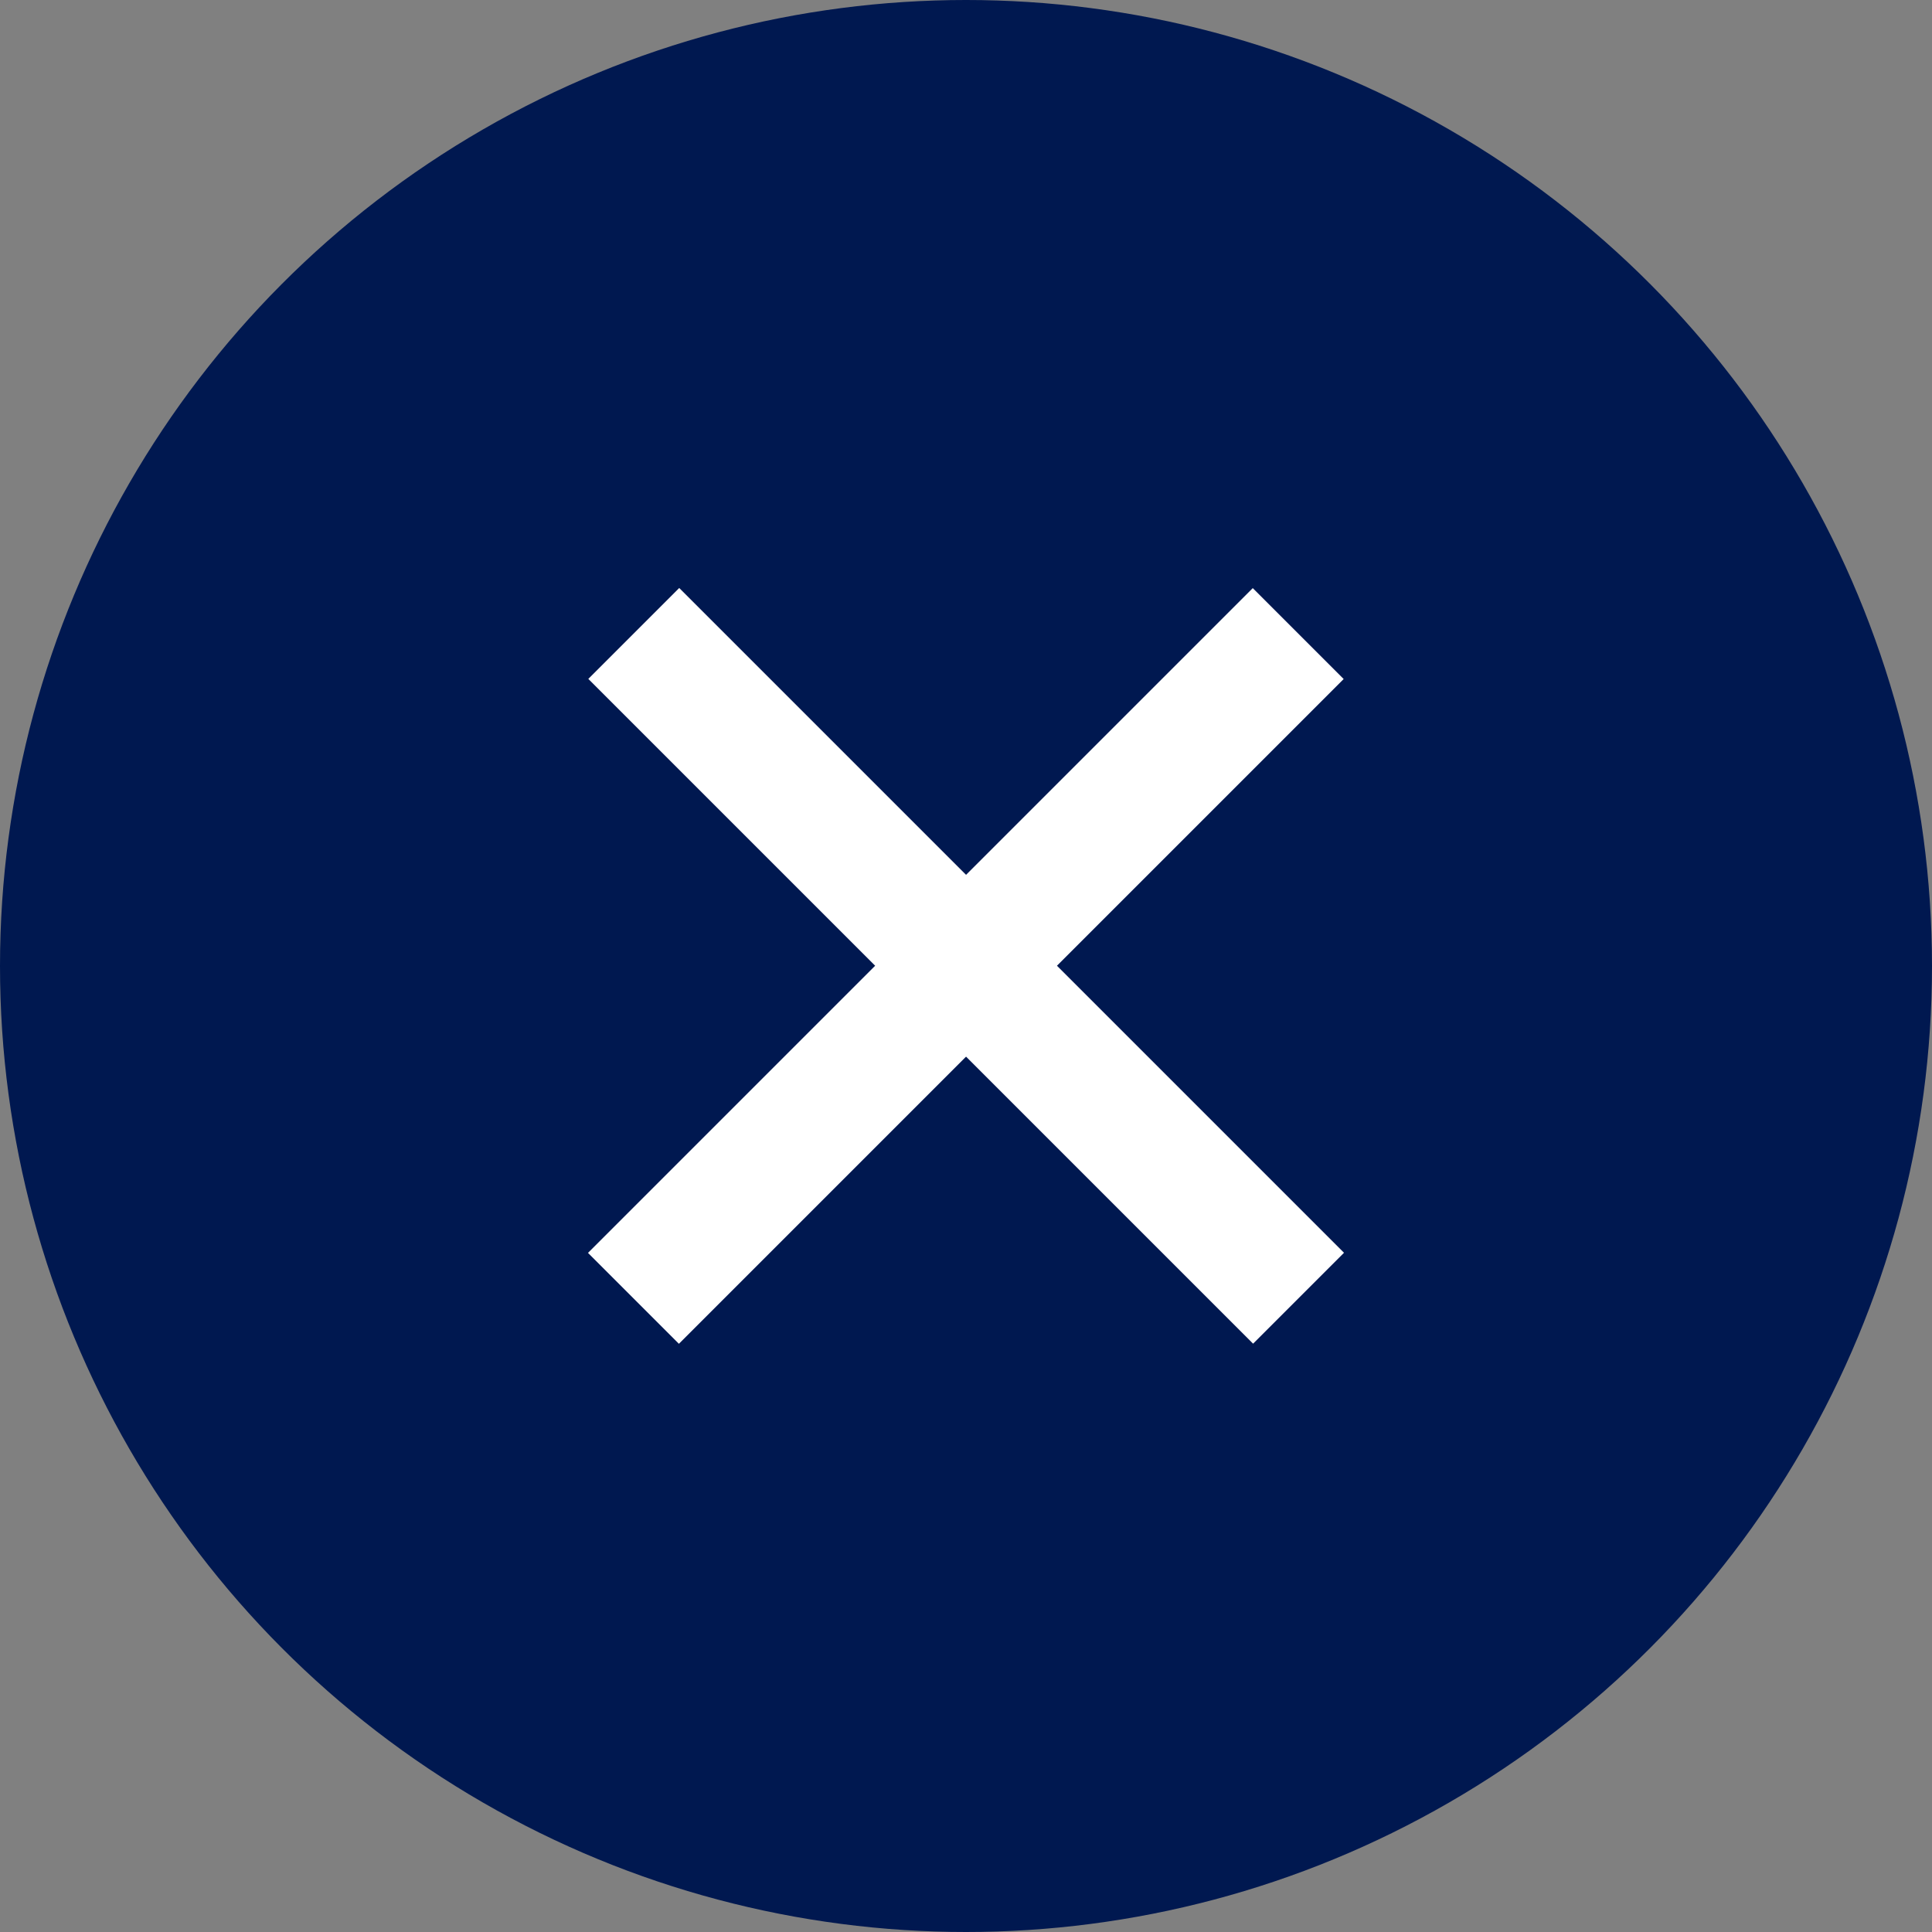
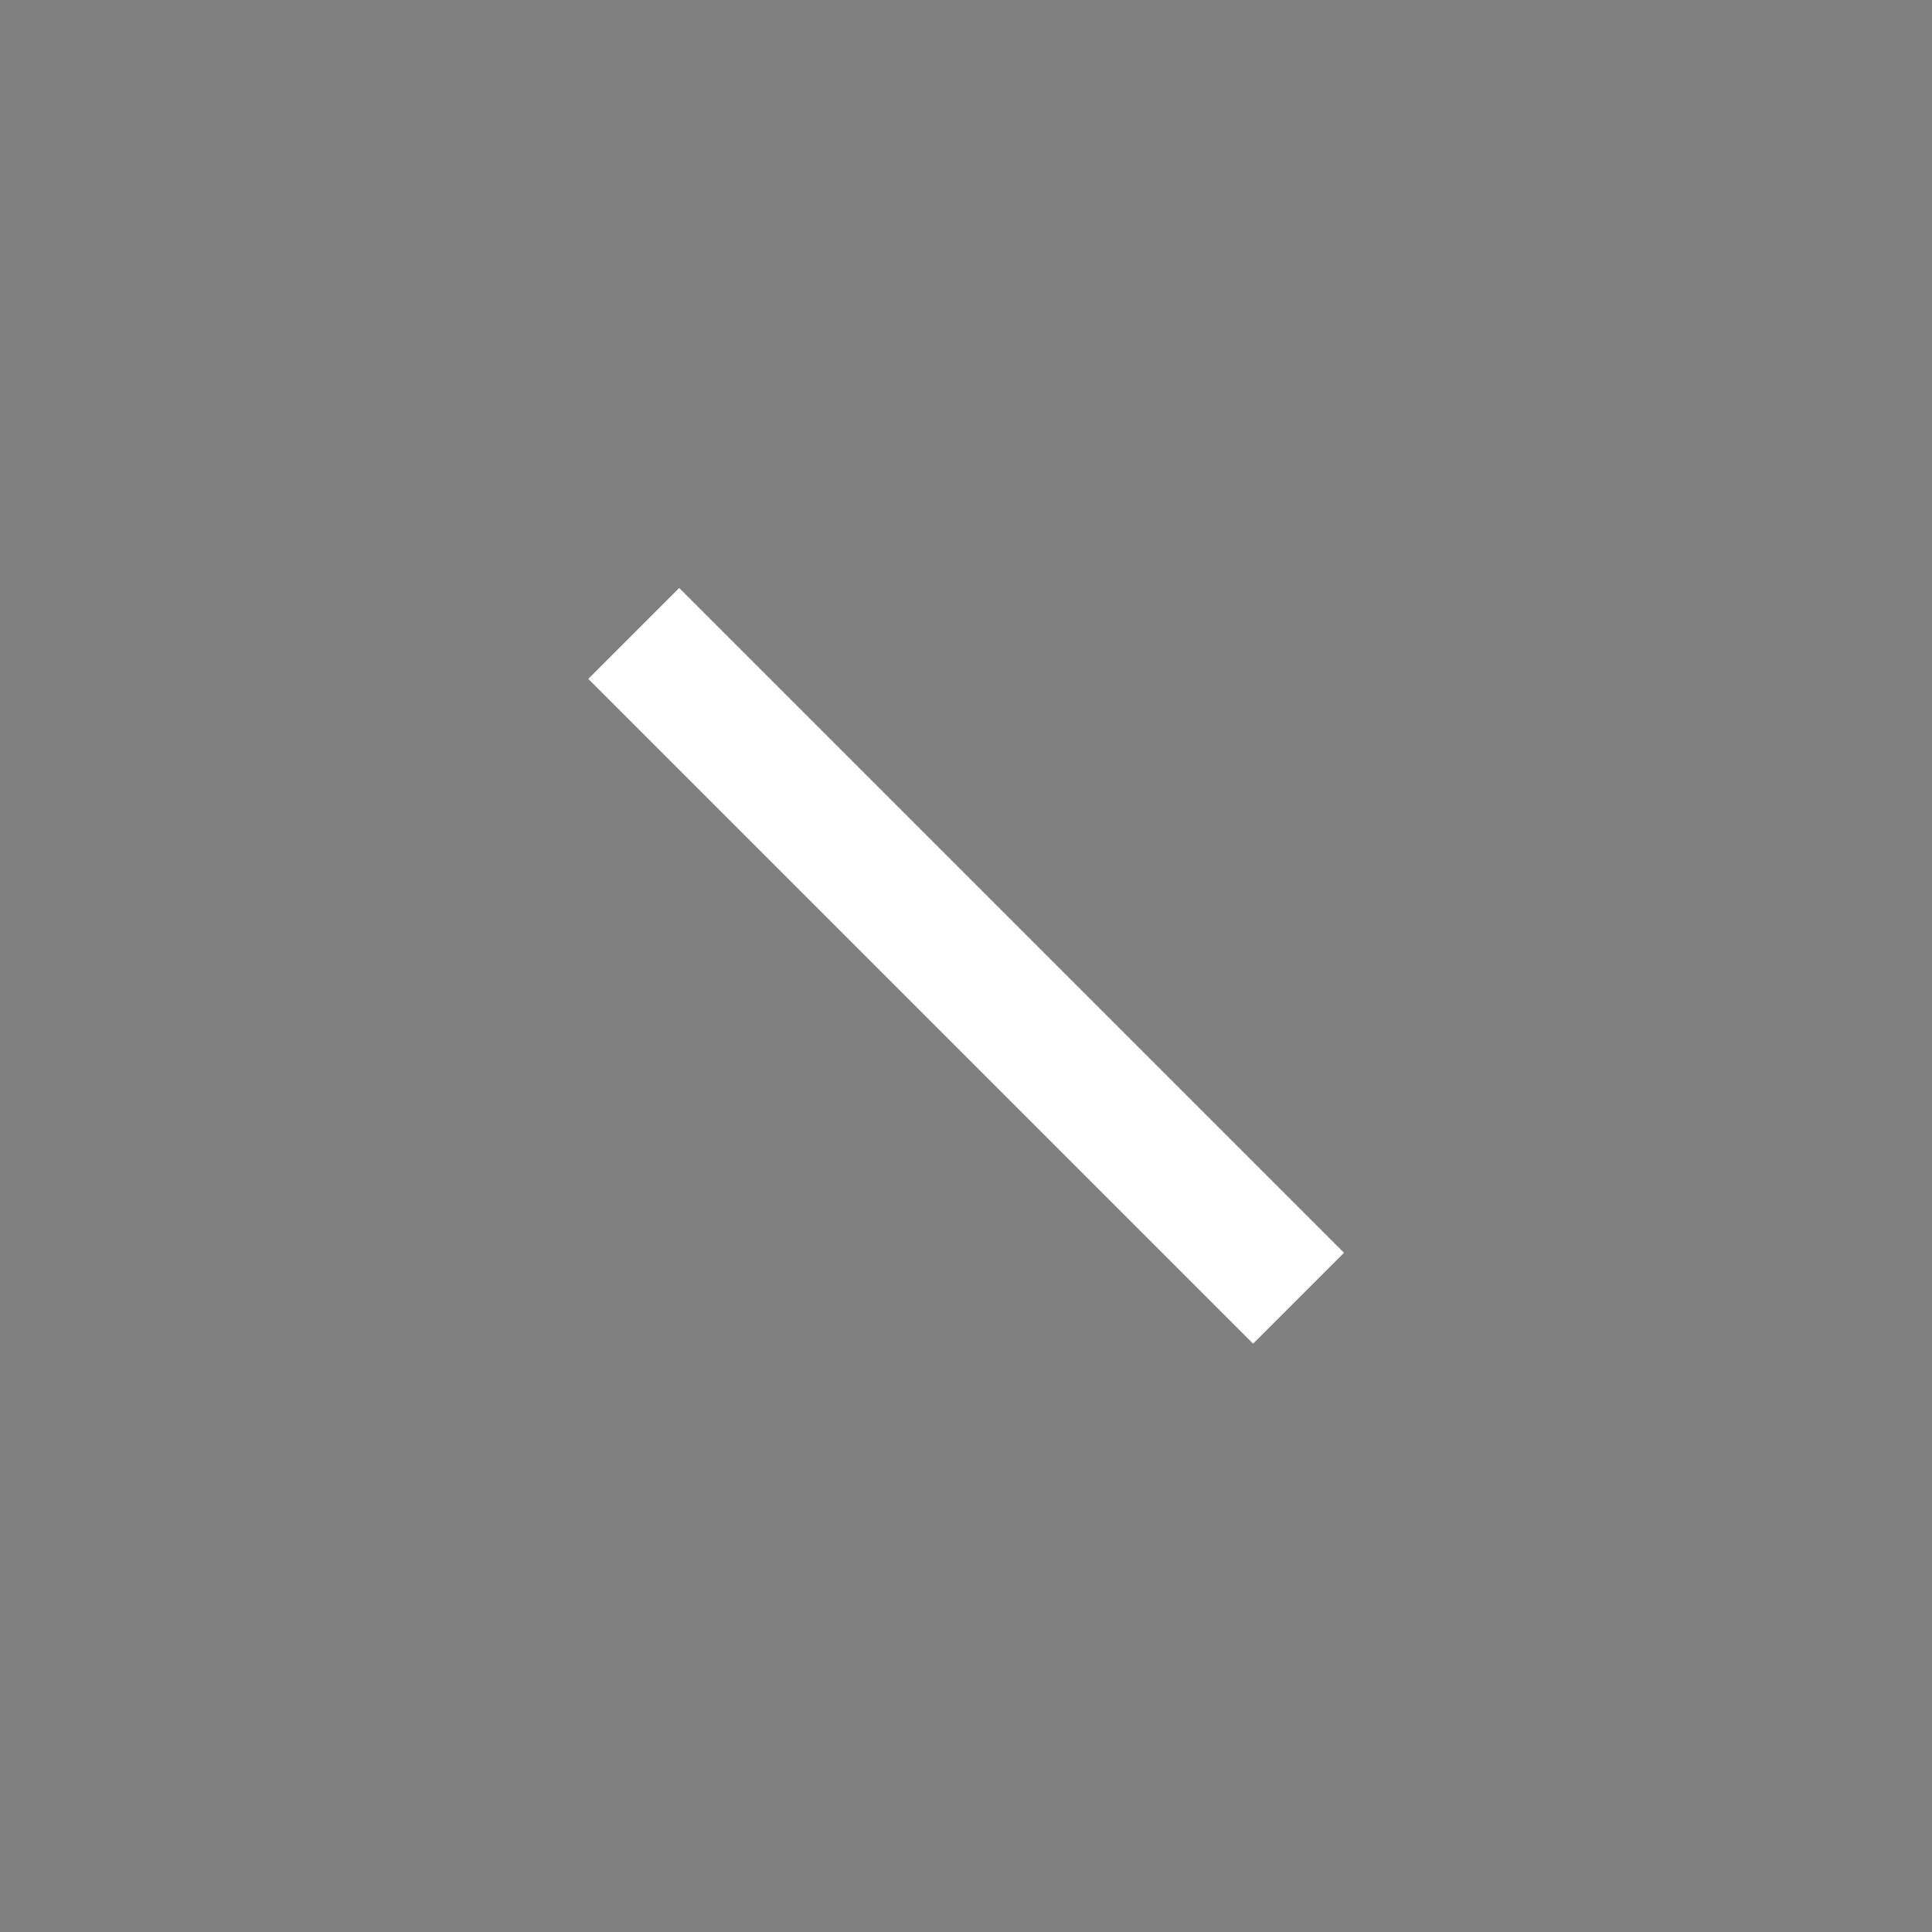
<svg xmlns="http://www.w3.org/2000/svg" xml:space="preserve" width="379px" height="379px" version="1.1" style="shape-rendering:geometricPrecision; text-rendering:geometricPrecision; image-rendering:optimizeQuality; fill-rule:evenodd; clip-rule:evenodd" viewBox="0 0 17.28 17.28">
  <rect x="0" y="0" width="17.28" height="17.28" fill="#808080" stroke="none" />
  <defs>
    <style type="text/css"> .fil0 {fill:#001850} .fil1 {fill:white} </style>
  </defs>
  <g id="Слой_x0020_1">
-     <circle class="fil0" cx="8.64" cy="8.64" r="8.64" />
    <rect class="fil1" transform="matrix(0.707 0.707 -0.707 0.707 6.075 5.259)" width="8.41" height="1.15" />
-     <rect class="fil1" transform="matrix(0.707 -0.707 0.707 0.707 5.259 11.206)" width="8.41" height="1.15" />
  </g>
</svg>